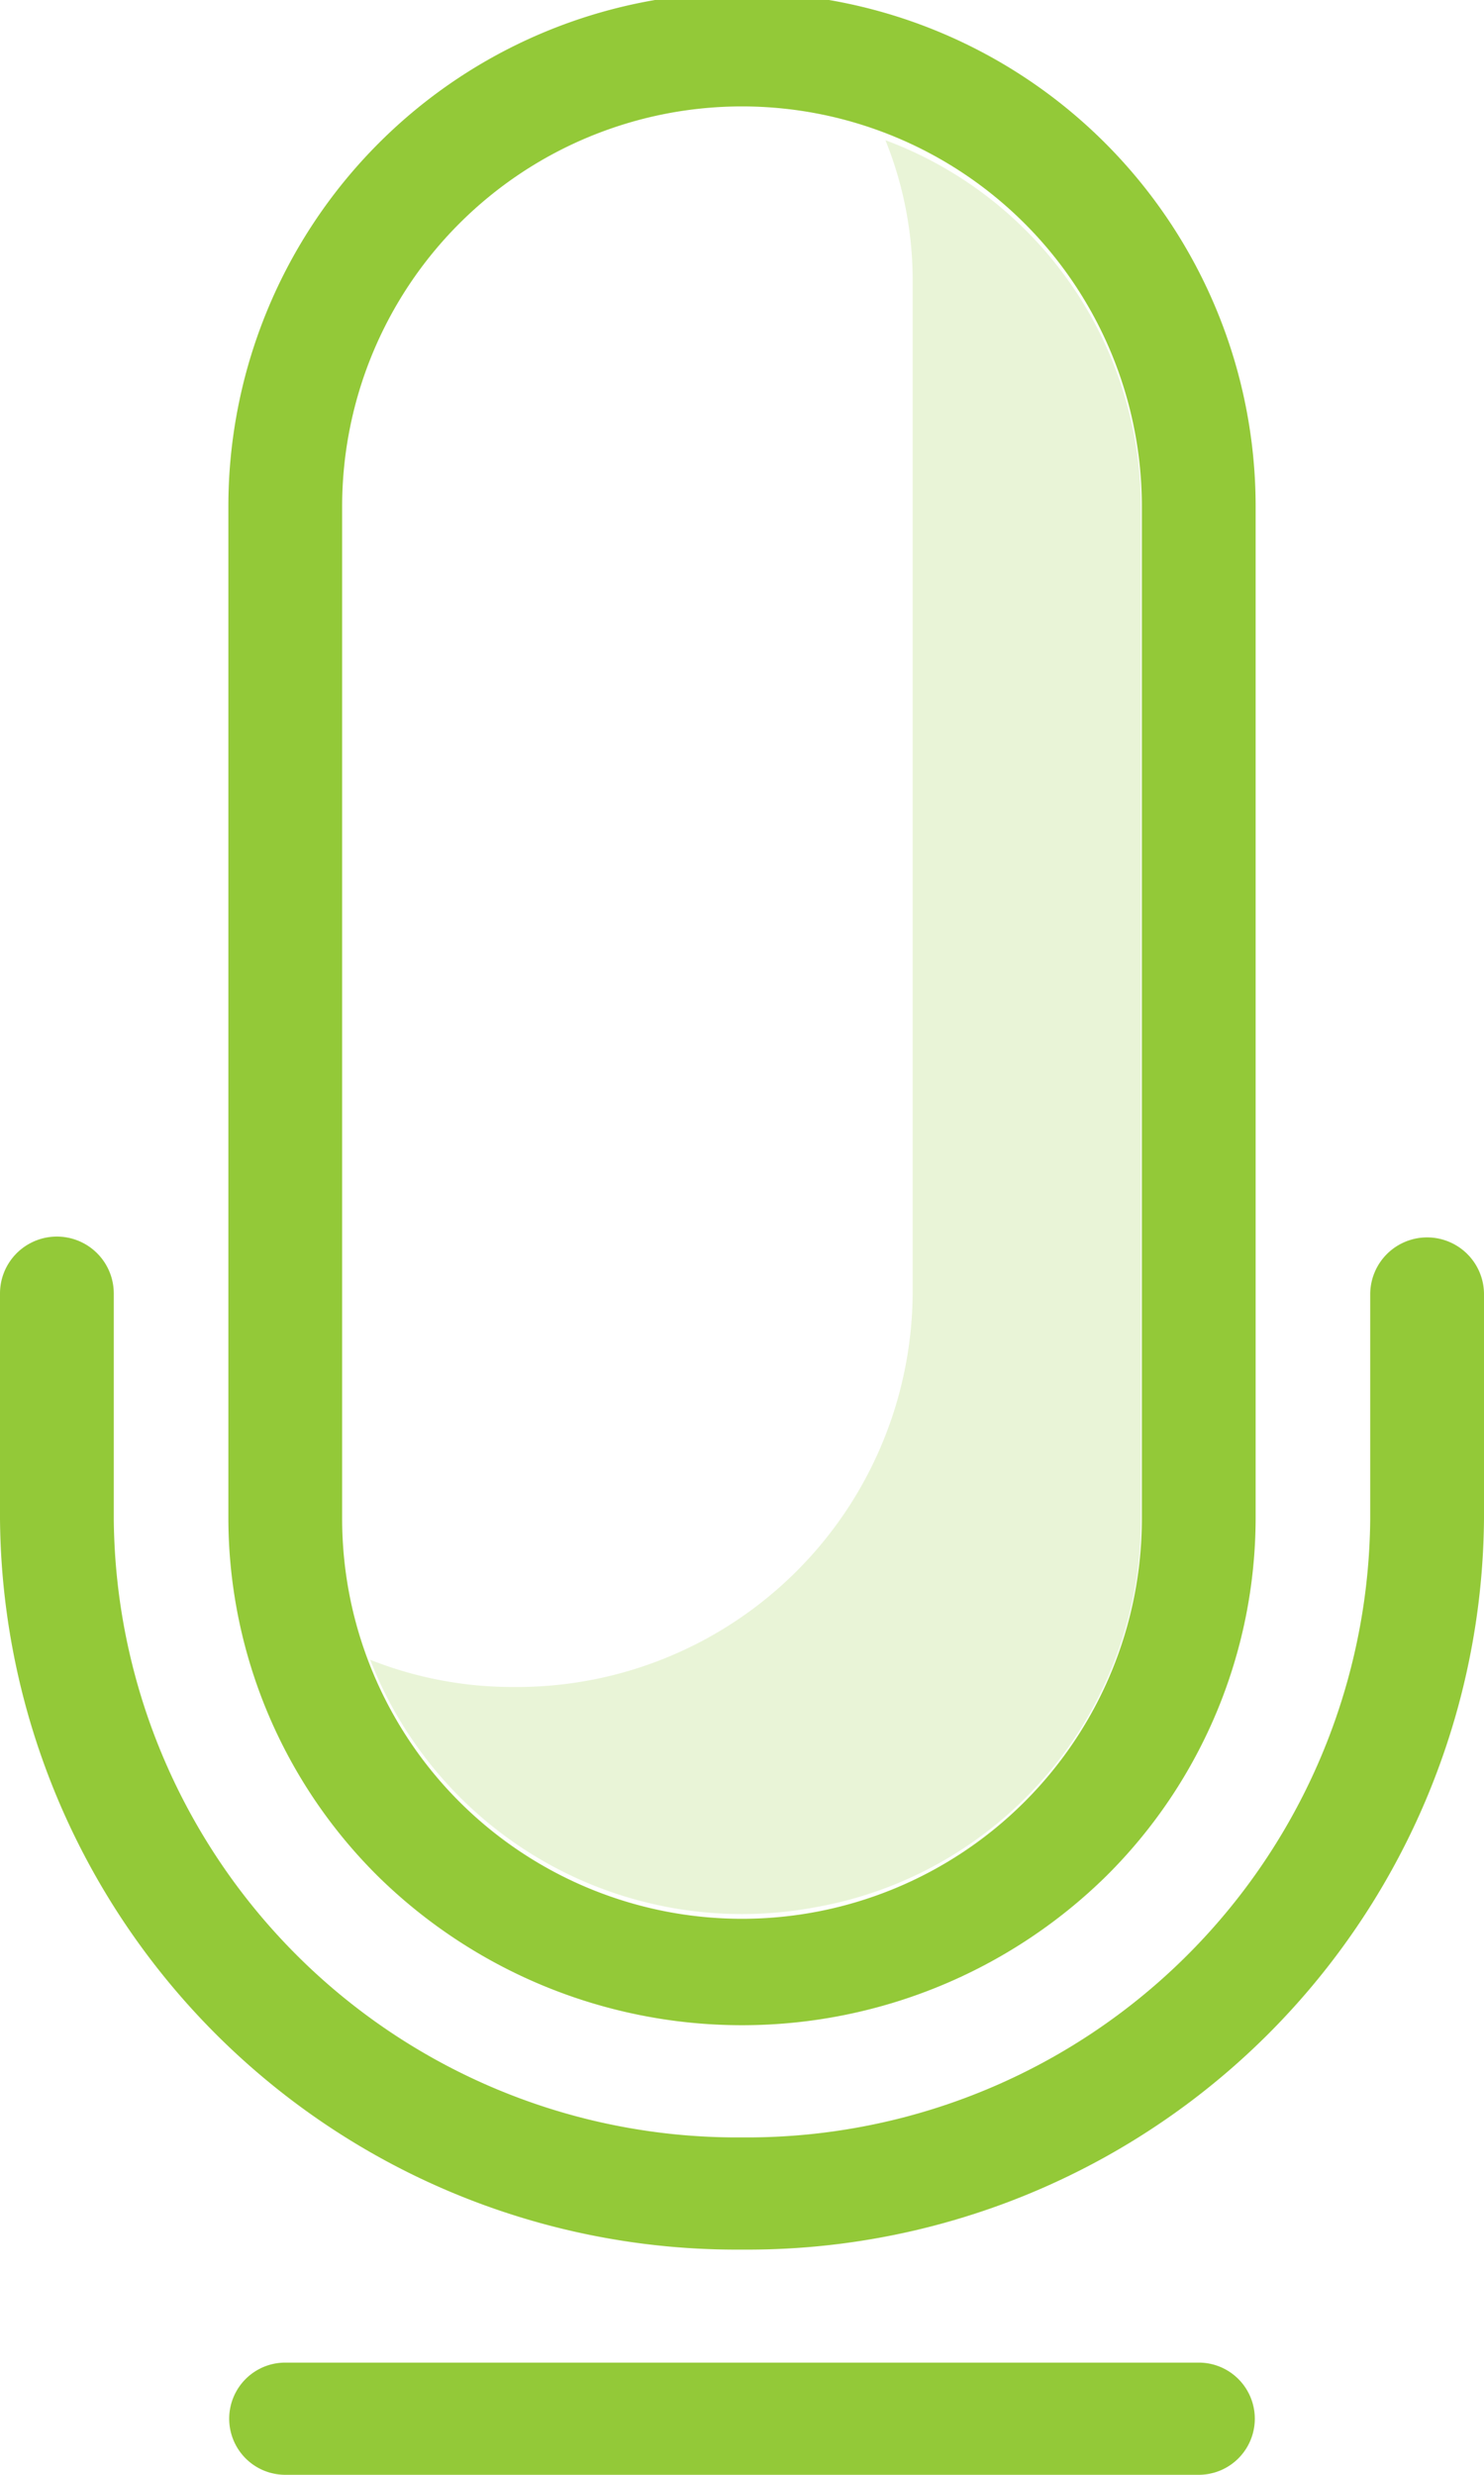
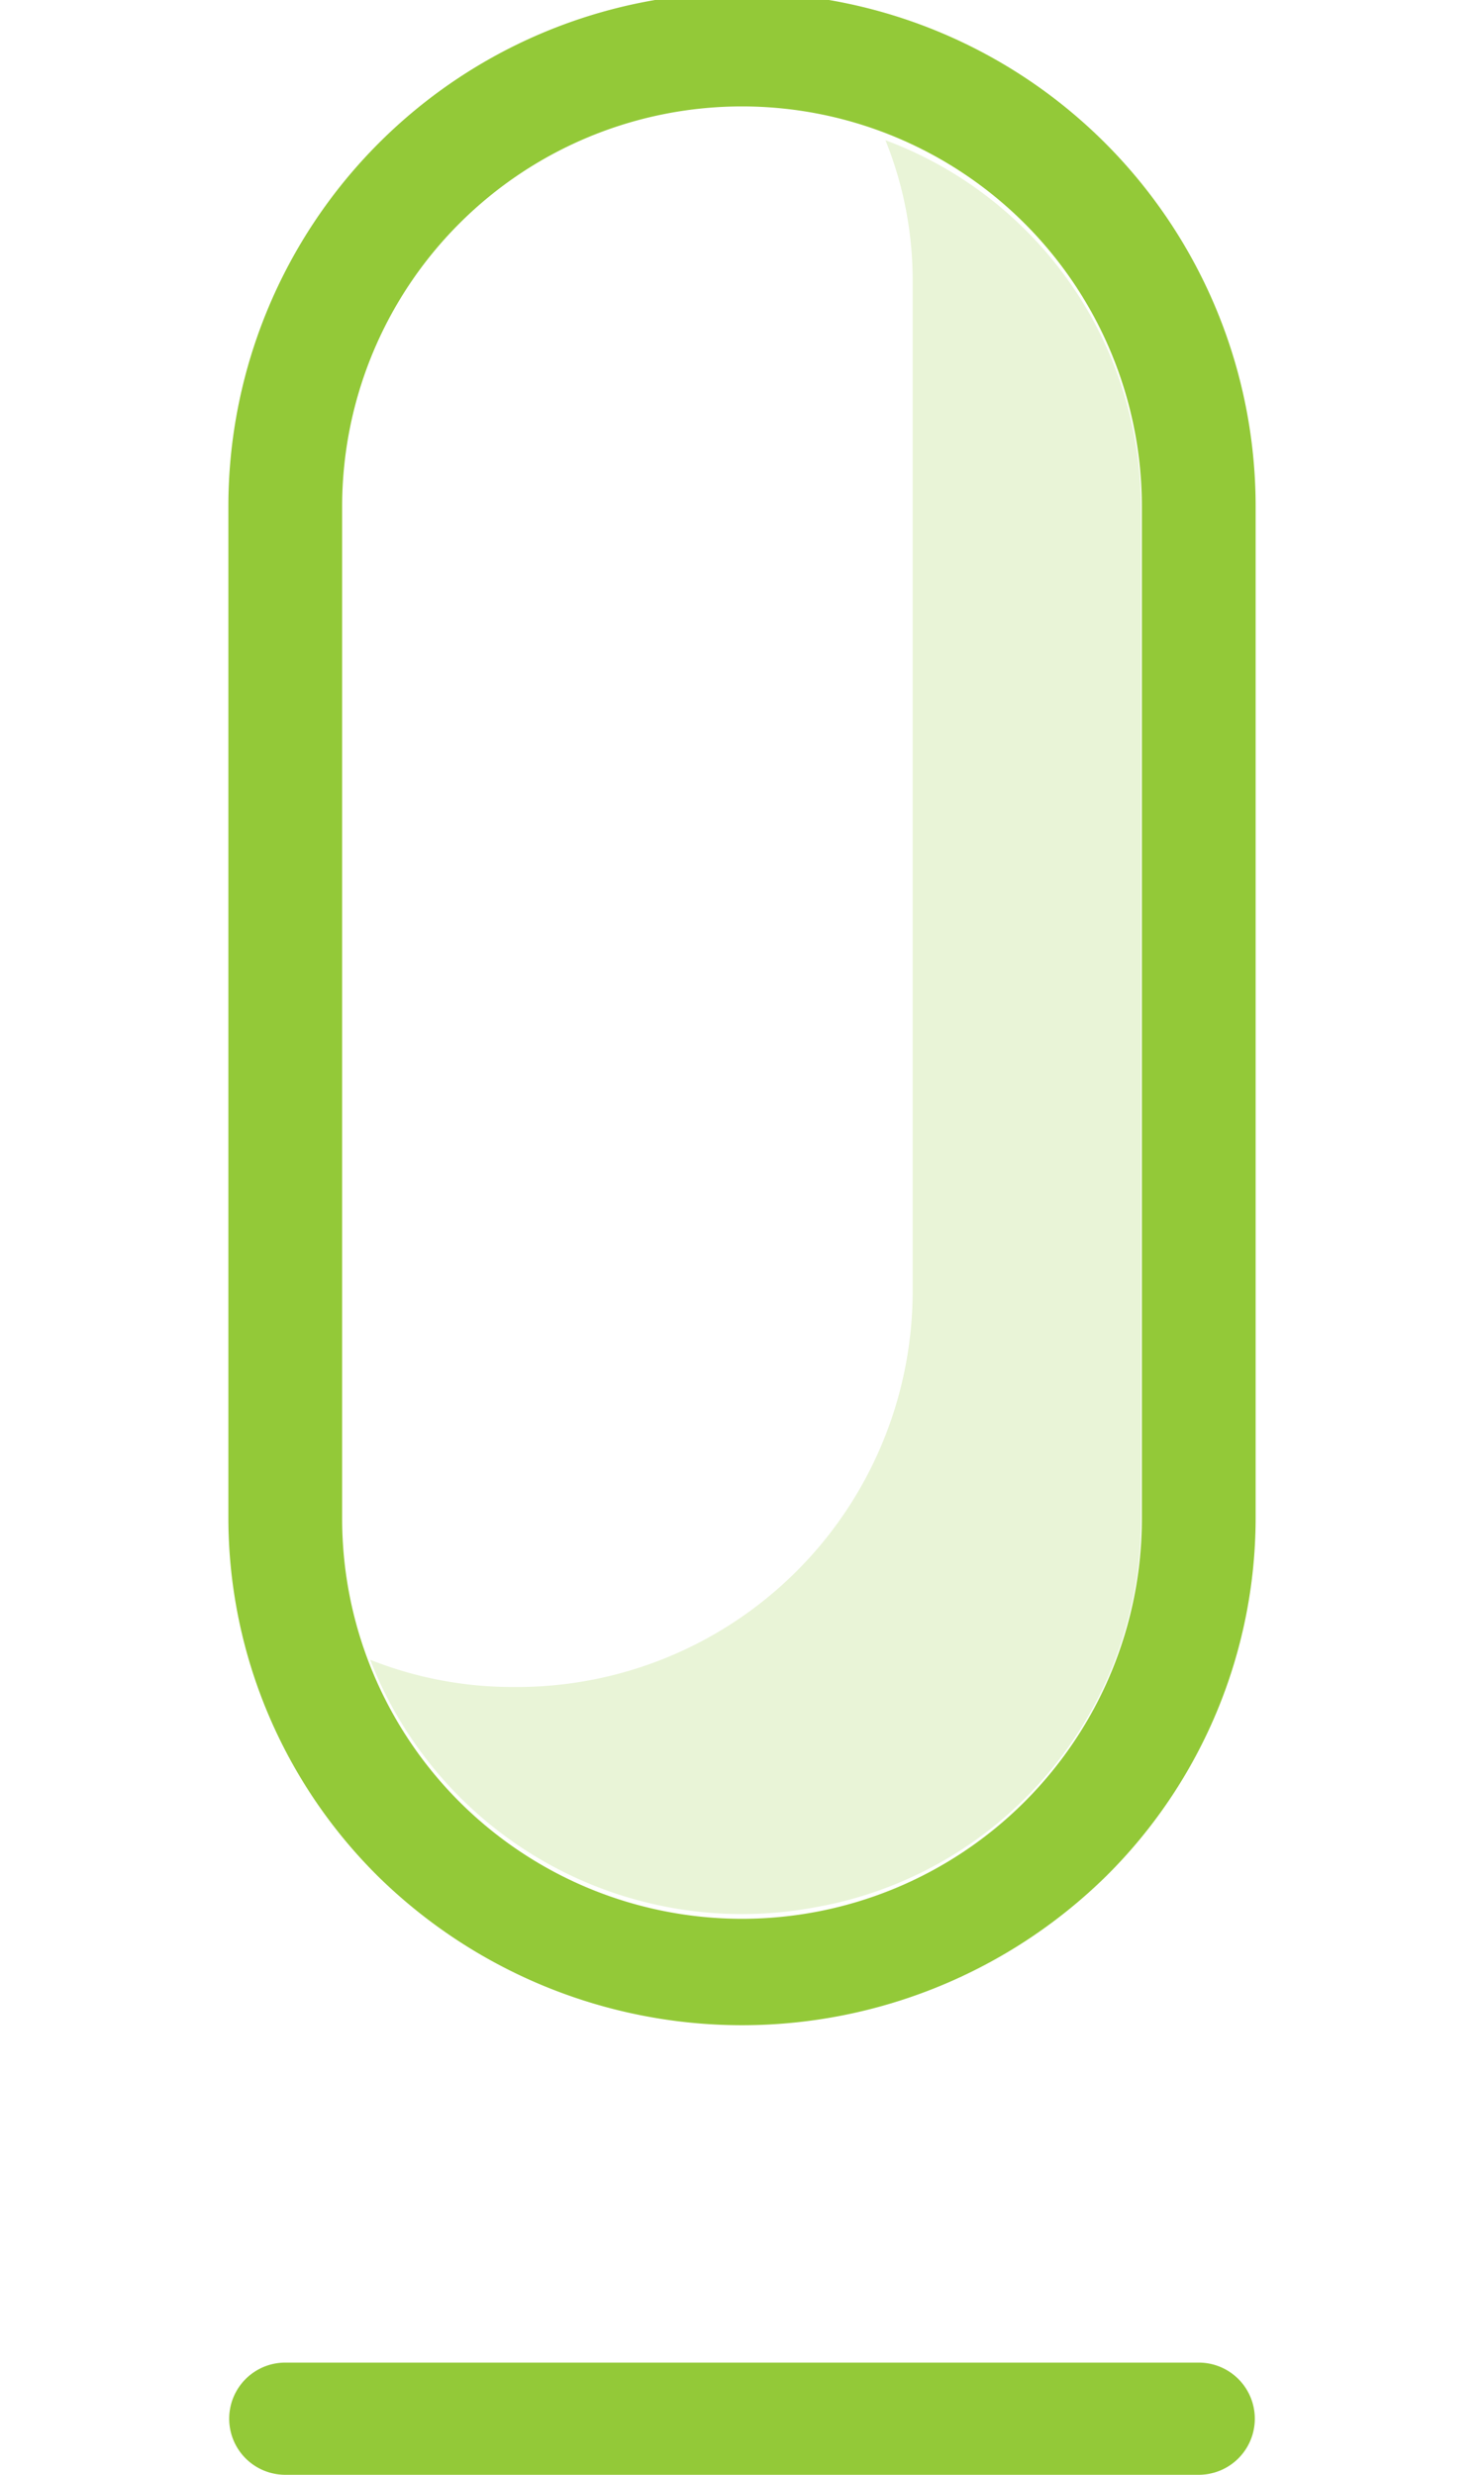
<svg xmlns="http://www.w3.org/2000/svg" viewBox="0 0 18 30">
  <title>icon-mic-green</title>
  <path d="M10.74,1.7a4.53,4.53,0,0,1,.33,1.71V15.68a4.8,4.8,0,0,1-4.84,4.77,4.68,4.68,0,0,1-1.74-.33,4.84,4.84,0,0,0,5.4,3,4.78,4.78,0,0,0,3.95-4.69V6.14A4.76,4.76,0,0,0,10.74,1.7Z" style="fill:#93c938;fill-opacity:0.2" />
  <path d="M14.54,28.64H3.46a.68.68,0,1,0,0,1.36H14.54a.68.68,0,1,0,0-1.36Z" style="fill:#93c938" />
  <path d="M9,24.55a6.3,6.3,0,0,0,4.41-1.8,6.12,6.12,0,0,0,1.82-4.34V6.14a6.23,6.23,0,0,0-12.46,0V18.41a6.12,6.12,0,0,0,1.82,4.34A6.3,6.3,0,0,0,9,24.55ZM4.15,6.14a4.85,4.85,0,0,1,9.7,0V18.41a4.85,4.85,0,0,1-9.7,0Z" style="fill:#93c938" />
-   <path d="M17.31,15a.69.69,0,0,0-.69.68v2.73A7.56,7.56,0,0,1,9,25.91a7.56,7.56,0,0,1-7.62-7.5V15.68a.69.69,0,0,0-1.38,0v2.73a8.93,8.93,0,0,0,9,8.86,8.93,8.93,0,0,0,9-8.86V15.68A.69.69,0,0,0,17.31,15Z" style="fill:#93c938" />
</svg>